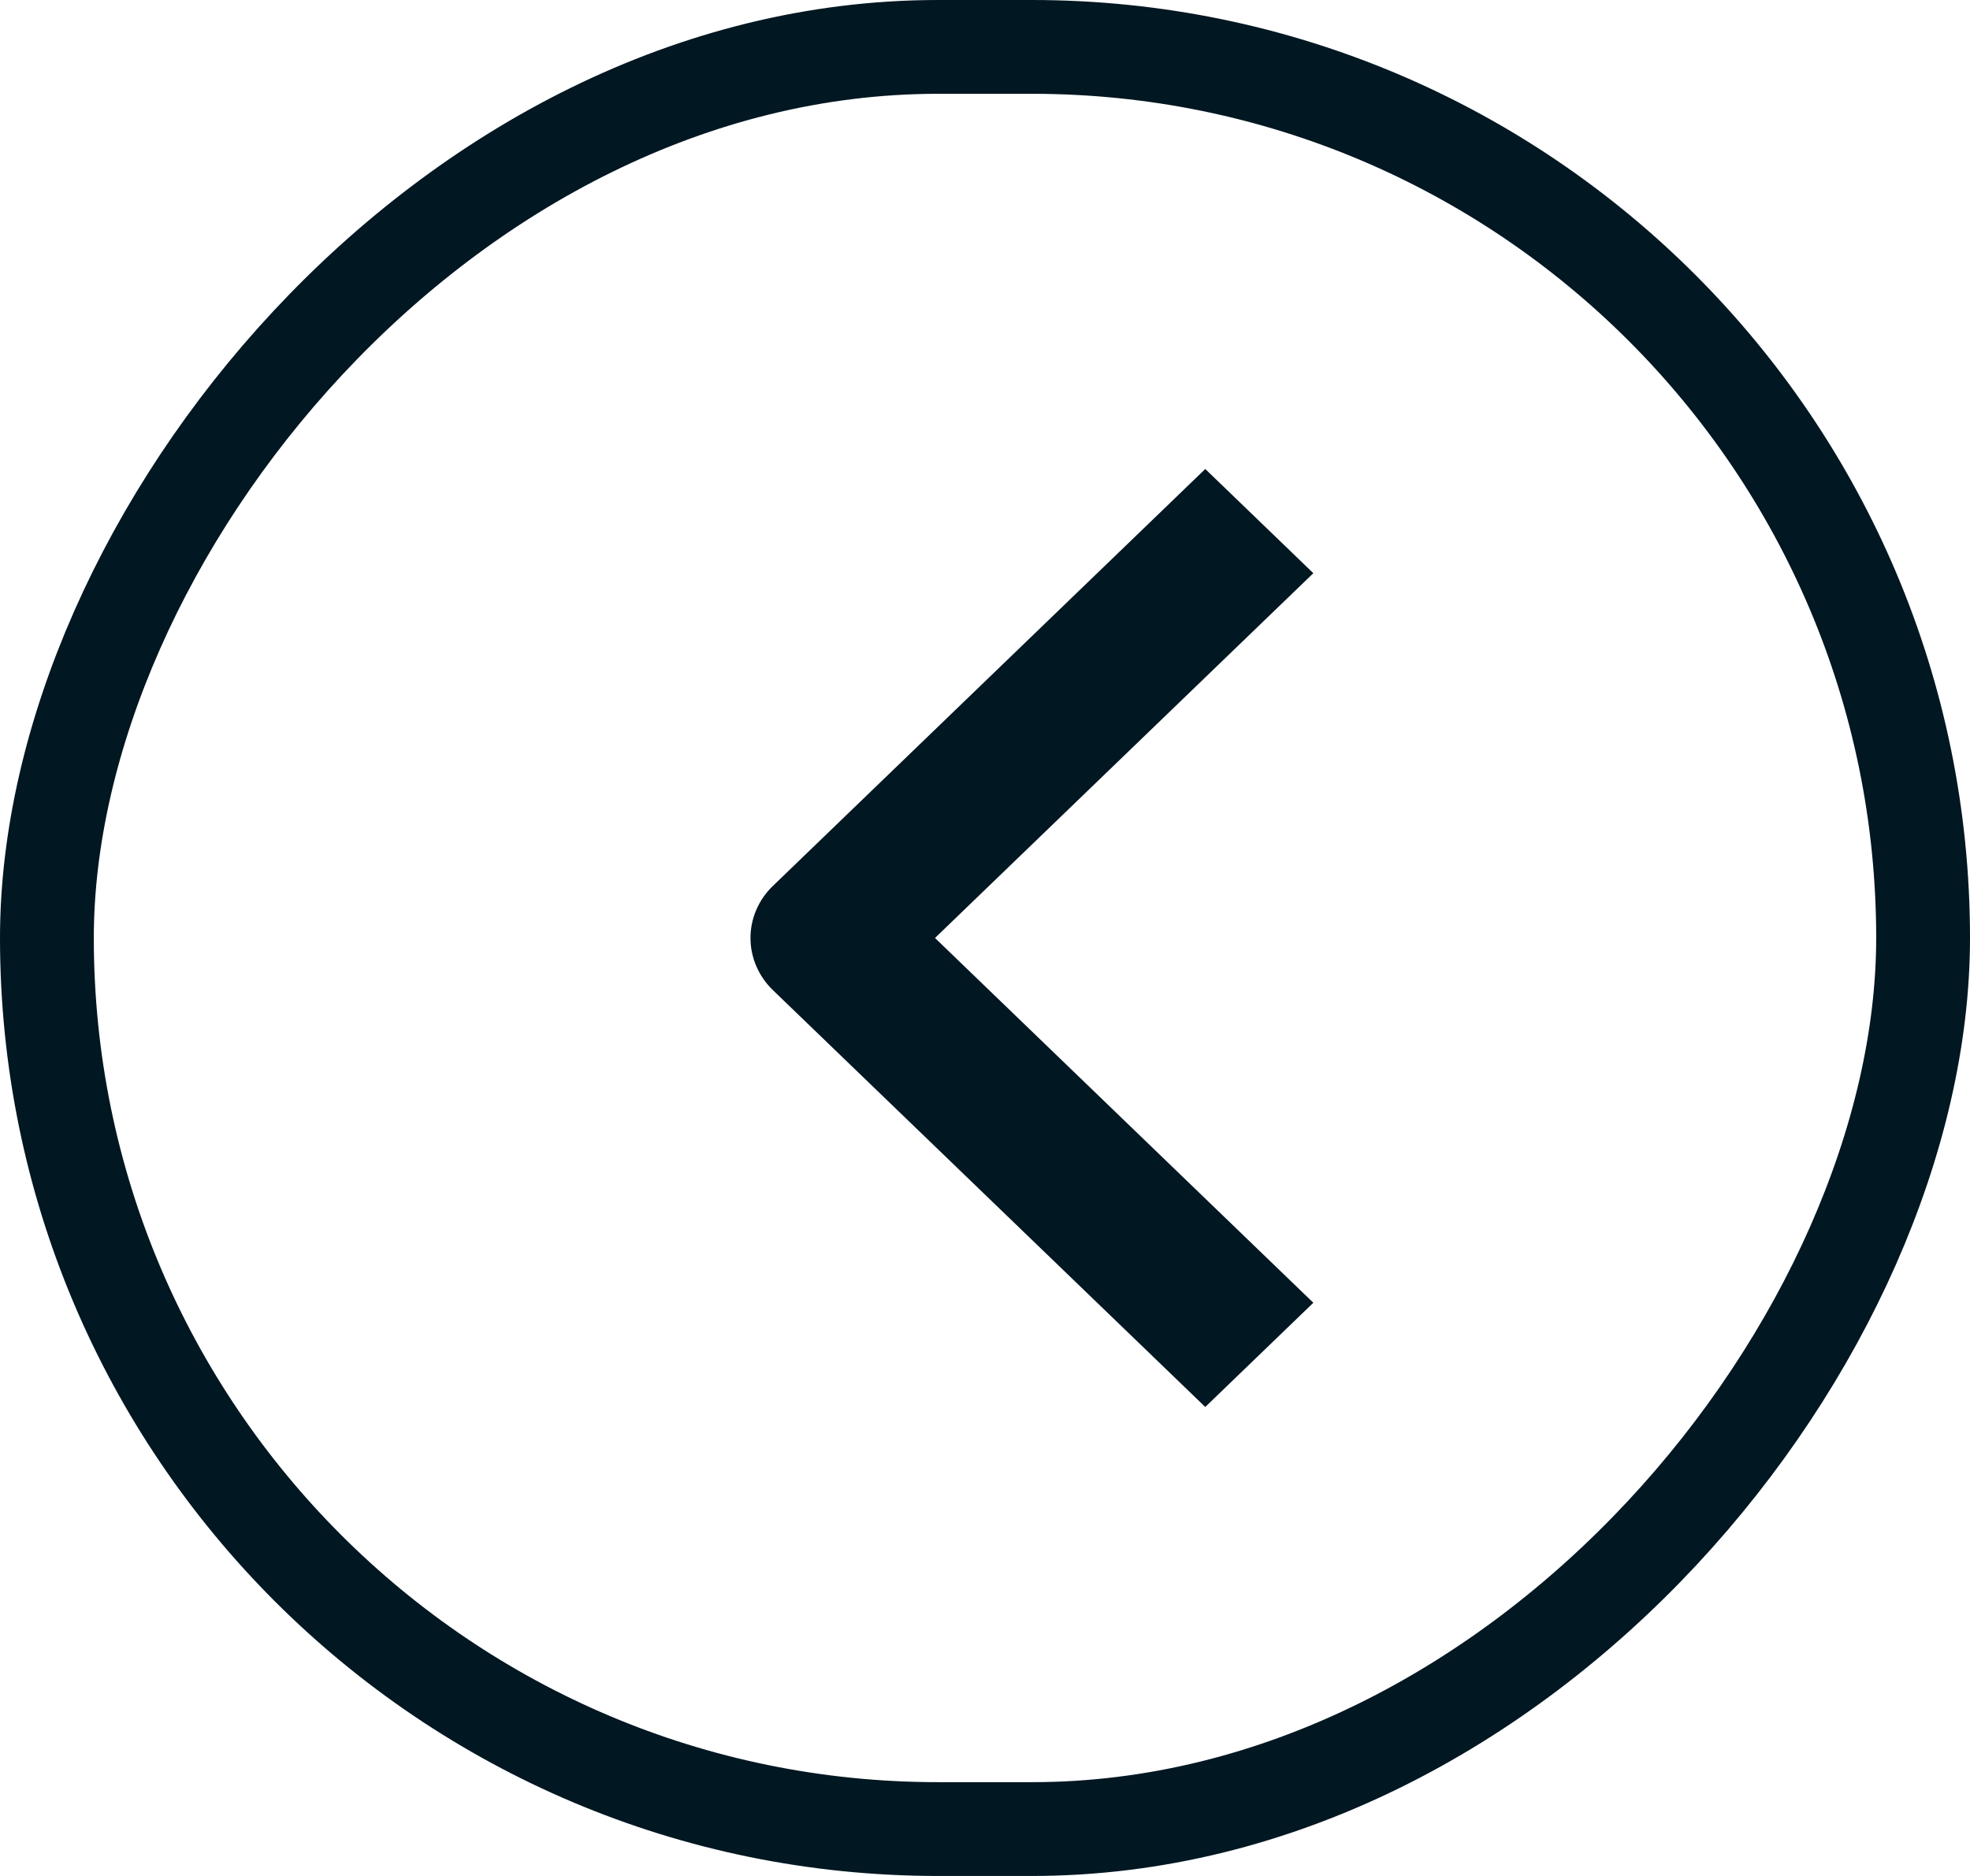
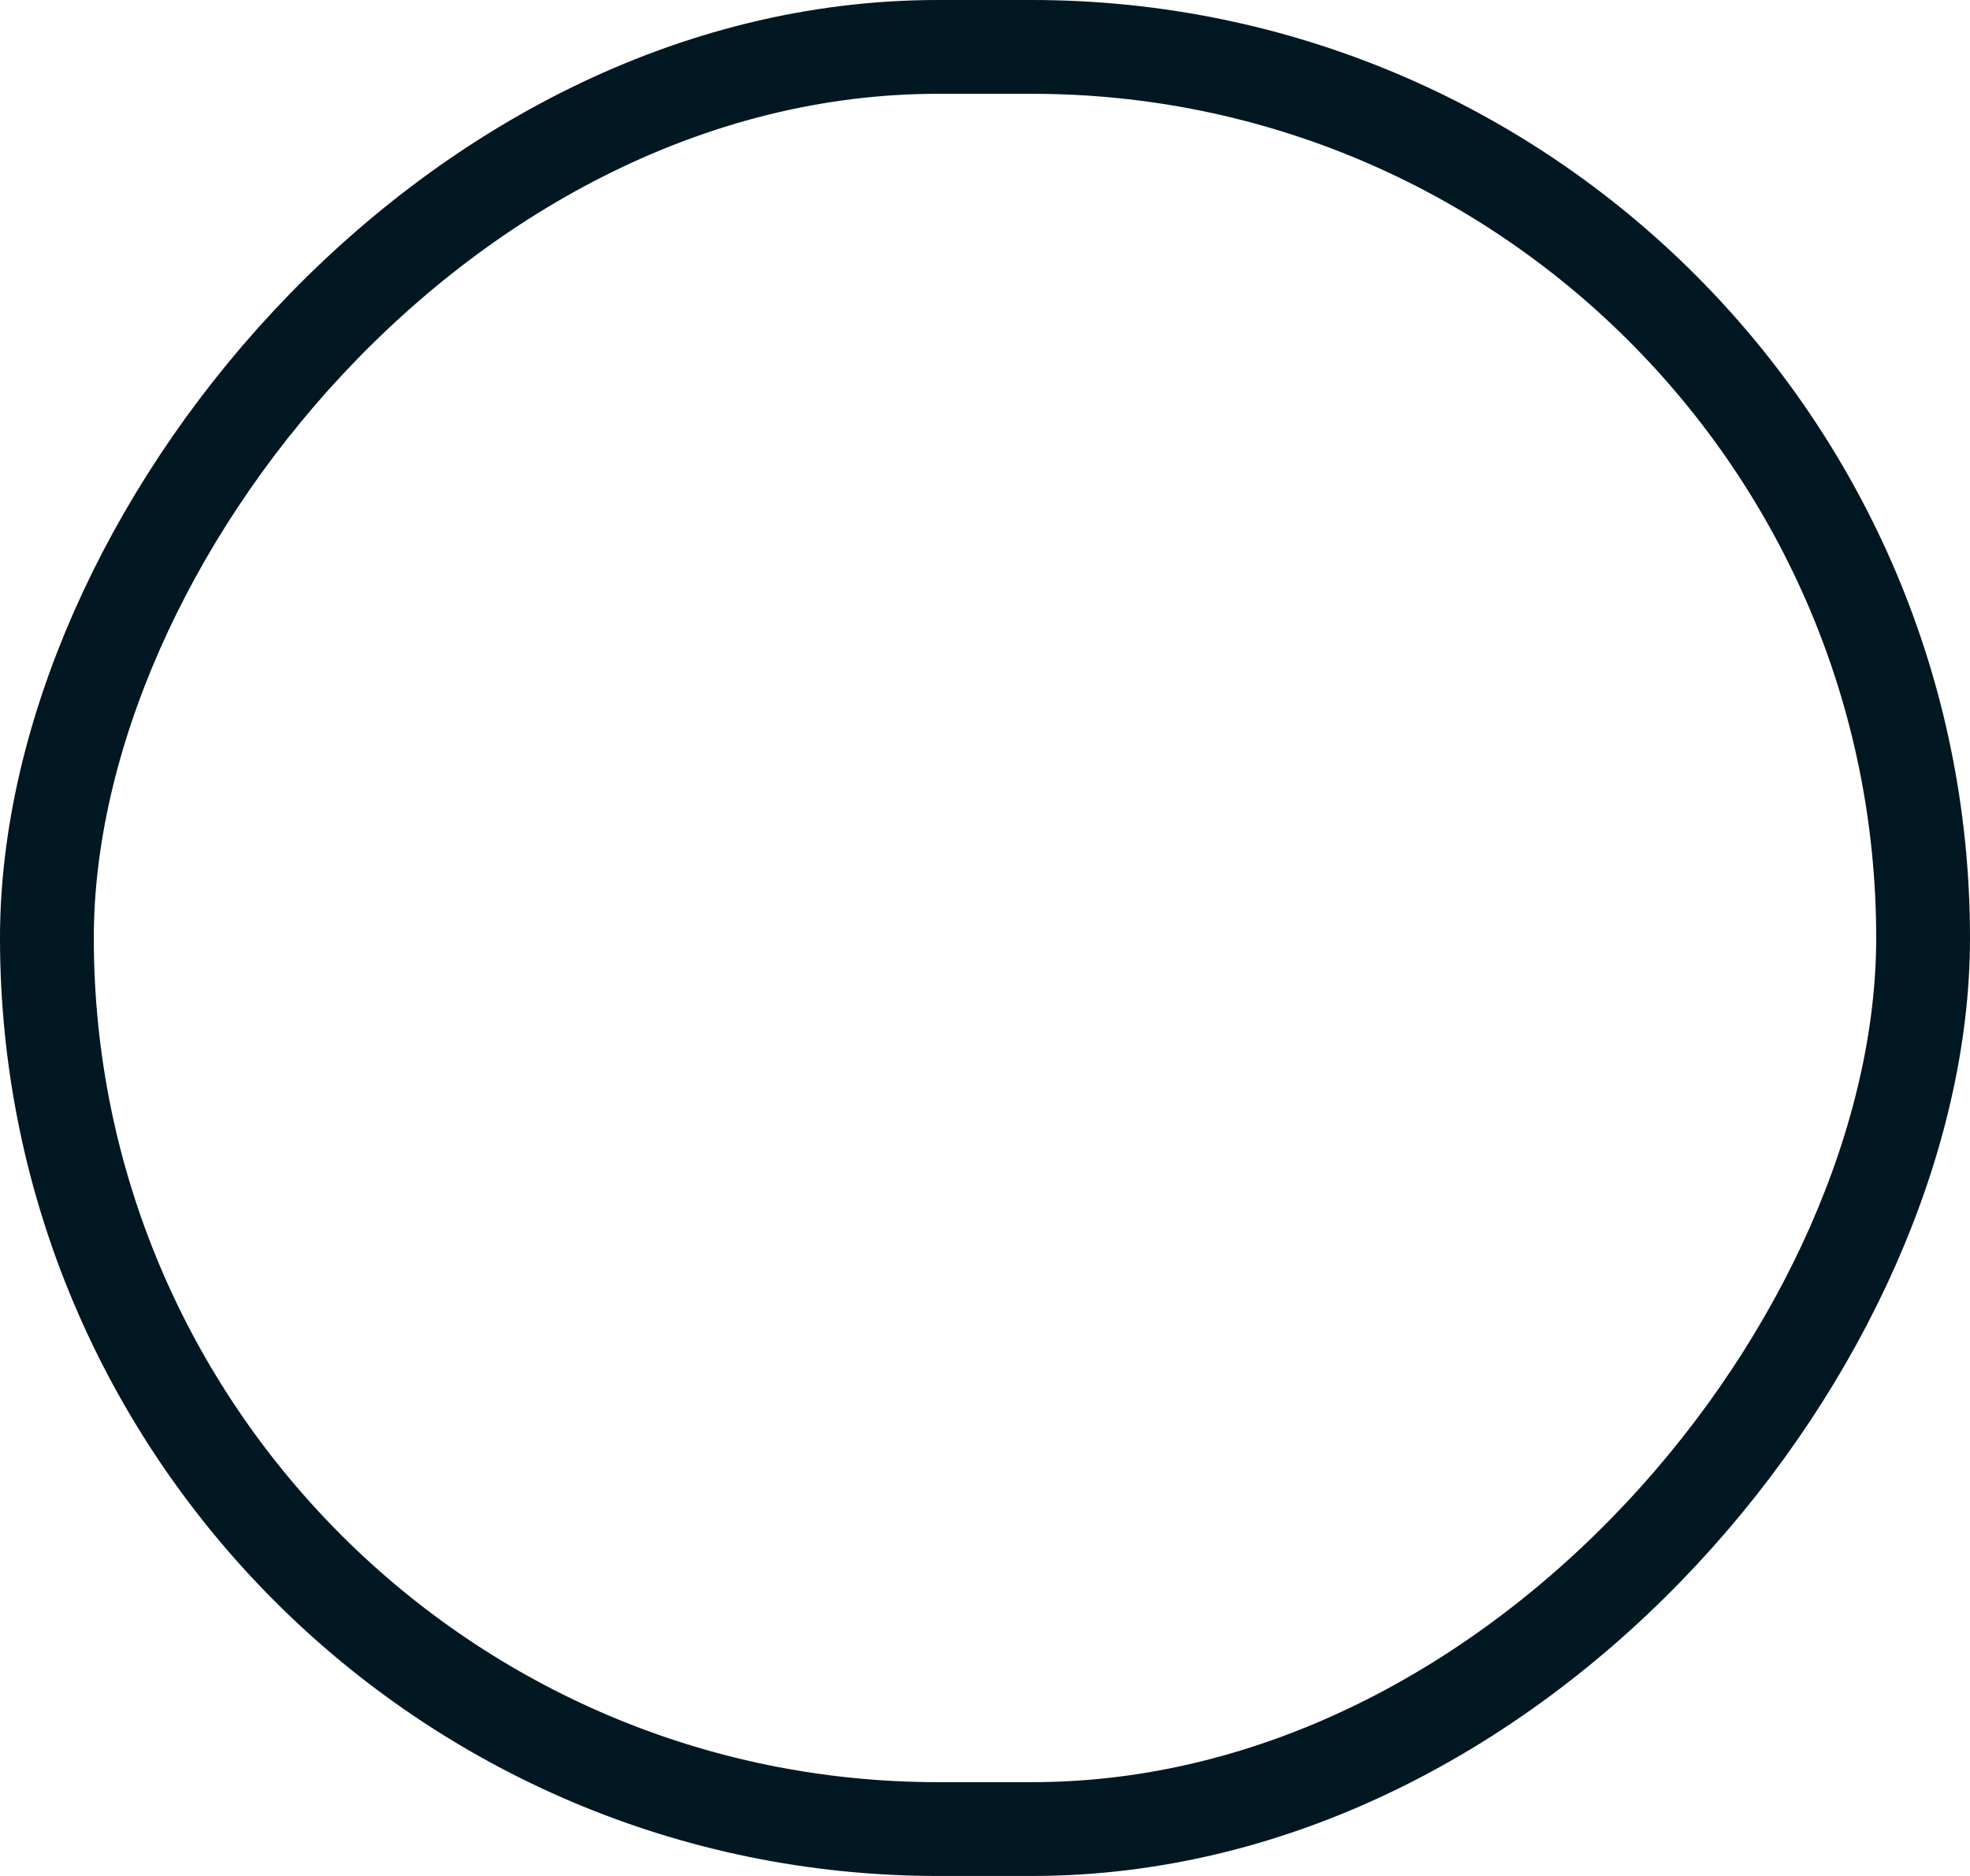
<svg xmlns="http://www.w3.org/2000/svg" width="21" height="20" viewBox="0 0 21 20" fill="none">
  <rect x="-0.5" y="0.5" width="20" height="19" rx="9.5" transform="matrix(-1 0 0 1 20 0)" stroke="#011722" />
-   <path fill-rule="evenodd" clip-rule="evenodd" d="M8.239 10.556L12.848 15L14 13.889L9.967 10L14 6.111L12.848 5L8.239 9.445C8.086 9.592 8 9.792 8 10C8 10.208 8.086 10.408 8.239 10.556Z" fill="#011722" />
</svg>